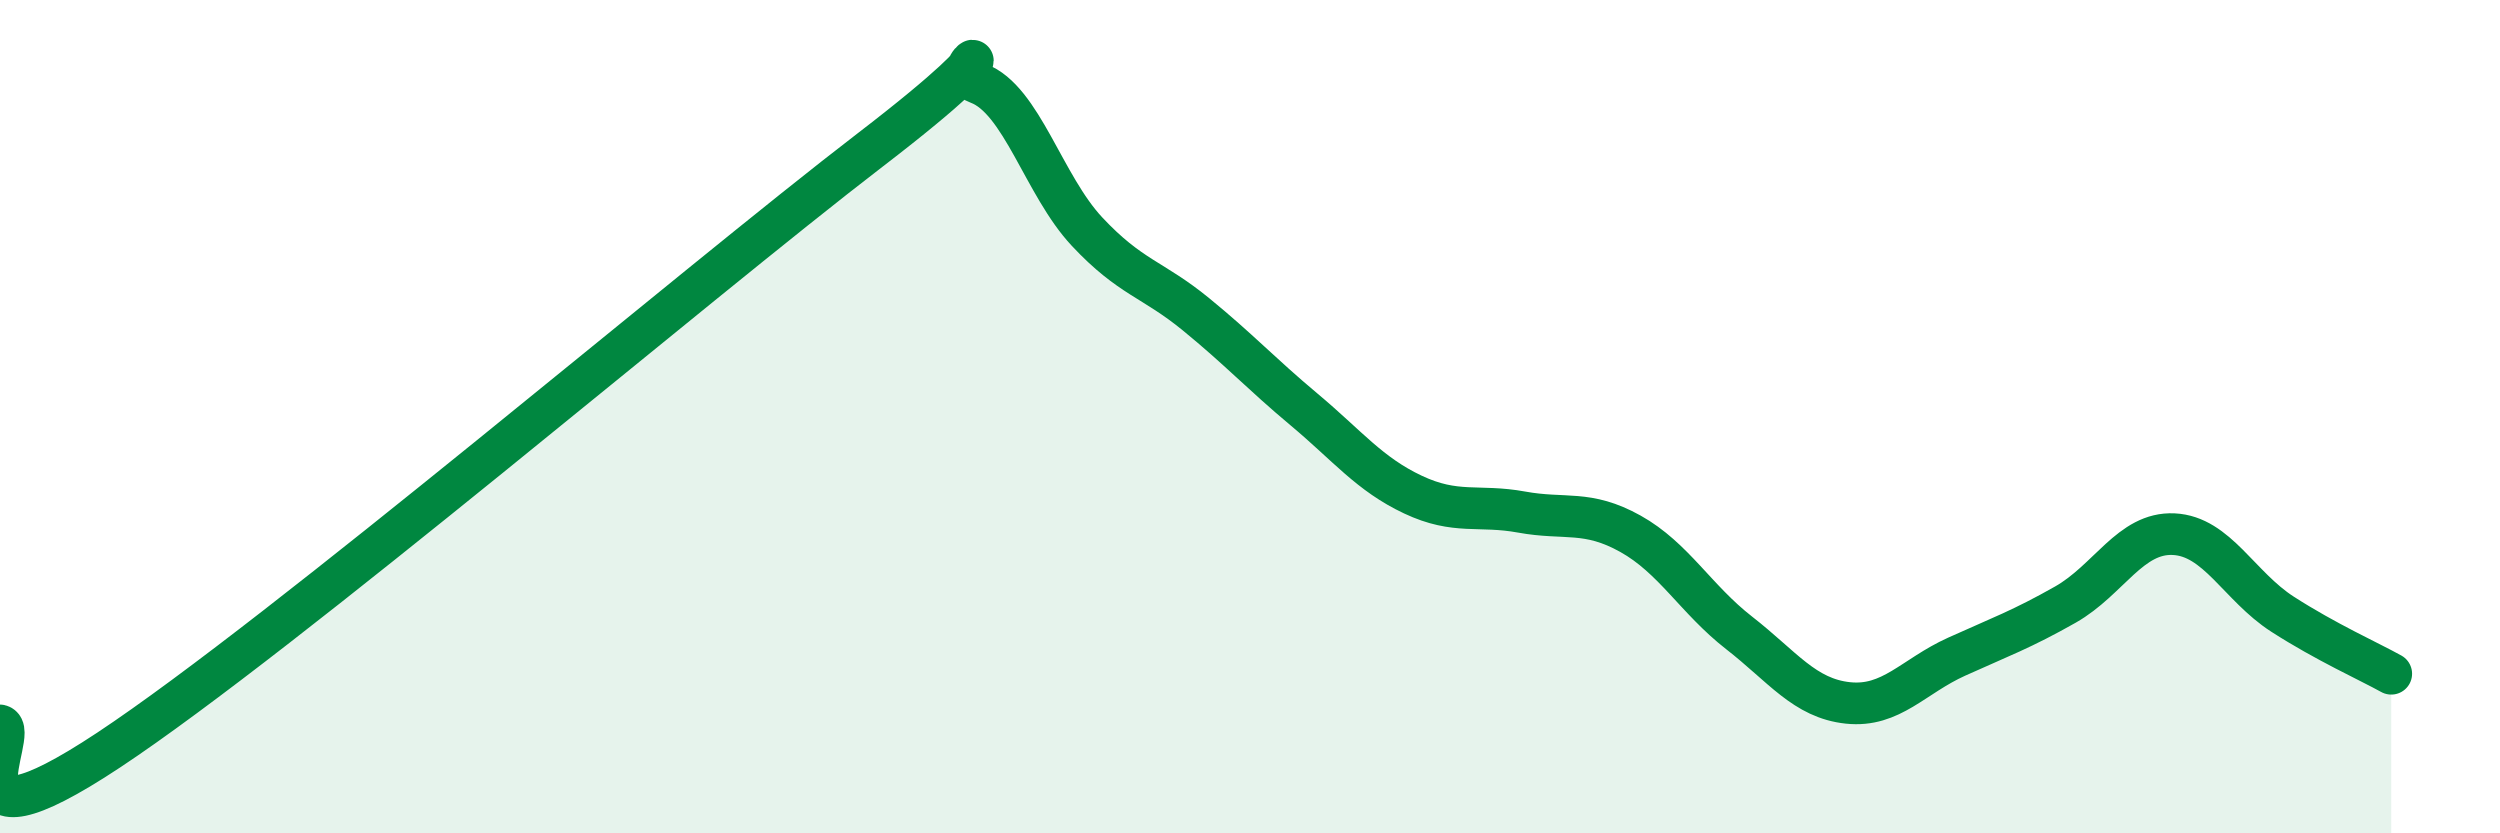
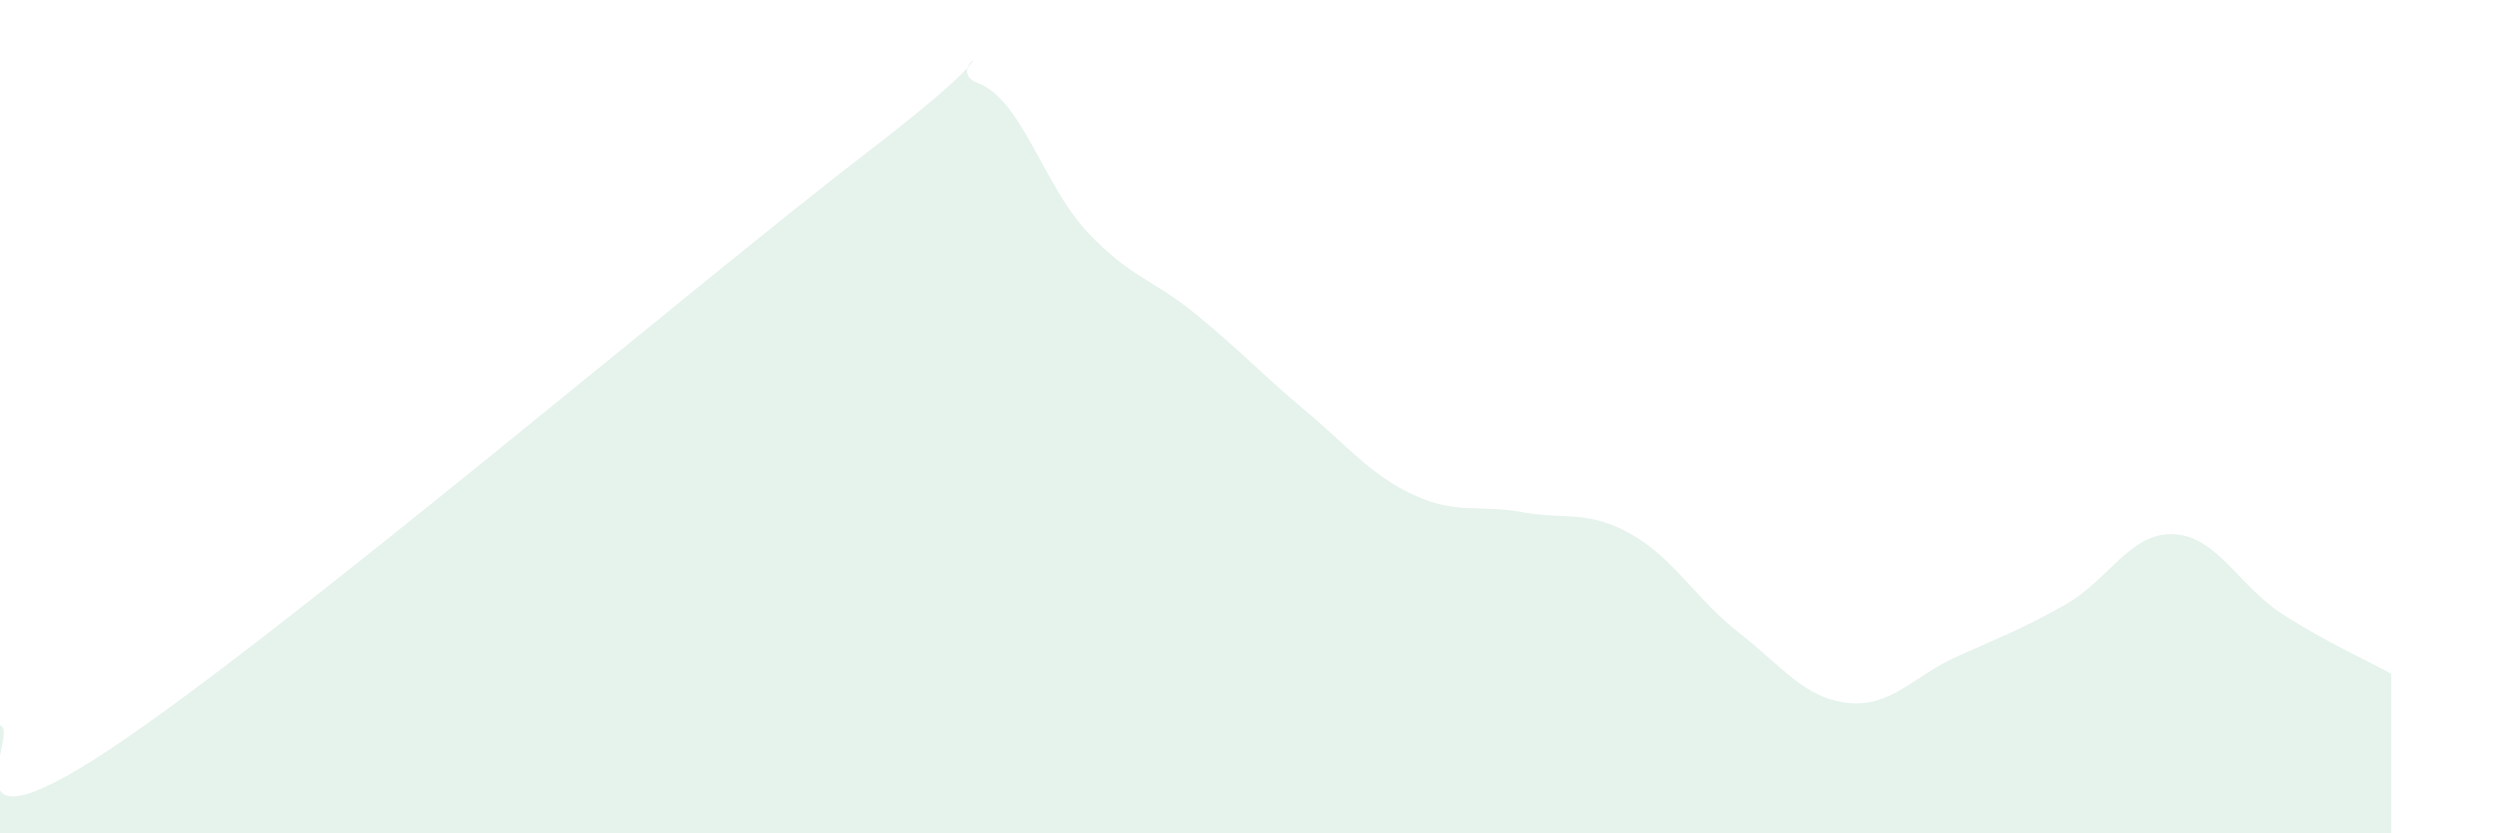
<svg xmlns="http://www.w3.org/2000/svg" width="60" height="20" viewBox="0 0 60 20">
  <path d="M 0,17.41 C 0.52,17.53 -1.56,20.76 2.61,18 C 6.78,15.24 16.7,6.81 20.87,3.61 C 25.04,0.41 22.44,1.61 23.48,2 C 24.52,2.39 25.05,4.45 26.09,5.56 C 27.13,6.67 27.66,6.69 28.7,7.54 C 29.74,8.39 30.26,8.96 31.3,9.83 C 32.34,10.7 32.87,11.38 33.91,11.87 C 34.95,12.36 35.48,12.1 36.52,12.29 C 37.56,12.48 38.09,12.23 39.13,12.81 C 40.17,13.39 40.7,14.38 41.74,15.19 C 42.78,16 43.31,16.76 44.35,16.87 C 45.39,16.98 45.92,16.23 46.96,15.76 C 48,15.29 48.53,15.1 49.57,14.51 C 50.61,13.92 51.13,12.77 52.17,12.82 C 53.21,12.87 53.74,14.07 54.78,14.74 C 55.82,15.41 56.87,15.88 57.39,16.17L57.39 20L0 20Z" fill="#008740" opacity="0.1" stroke-linecap="round" stroke-linejoin="round" />
-   <path d="M 0,17.41 C 0.52,17.53 -1.56,20.76 2.61,18 C 6.78,15.24 16.7,6.81 20.87,3.61 C 25.04,0.41 22.44,1.61 23.48,2 C 24.52,2.39 25.05,4.45 26.09,5.56 C 27.13,6.67 27.66,6.69 28.7,7.54 C 29.74,8.39 30.26,8.96 31.3,9.83 C 32.34,10.7 32.87,11.38 33.91,11.87 C 34.95,12.36 35.48,12.1 36.52,12.29 C 37.56,12.48 38.09,12.23 39.13,12.81 C 40.17,13.39 40.7,14.38 41.74,15.19 C 42.78,16 43.31,16.76 44.35,16.87 C 45.39,16.98 45.92,16.23 46.96,15.76 C 48,15.29 48.53,15.1 49.57,14.51 C 50.61,13.92 51.13,12.77 52.17,12.82 C 53.21,12.87 53.74,14.07 54.78,14.74 C 55.82,15.41 56.87,15.88 57.39,16.17" stroke="#008740" stroke-width="1" fill="none" stroke-linecap="round" stroke-linejoin="round" />
</svg>